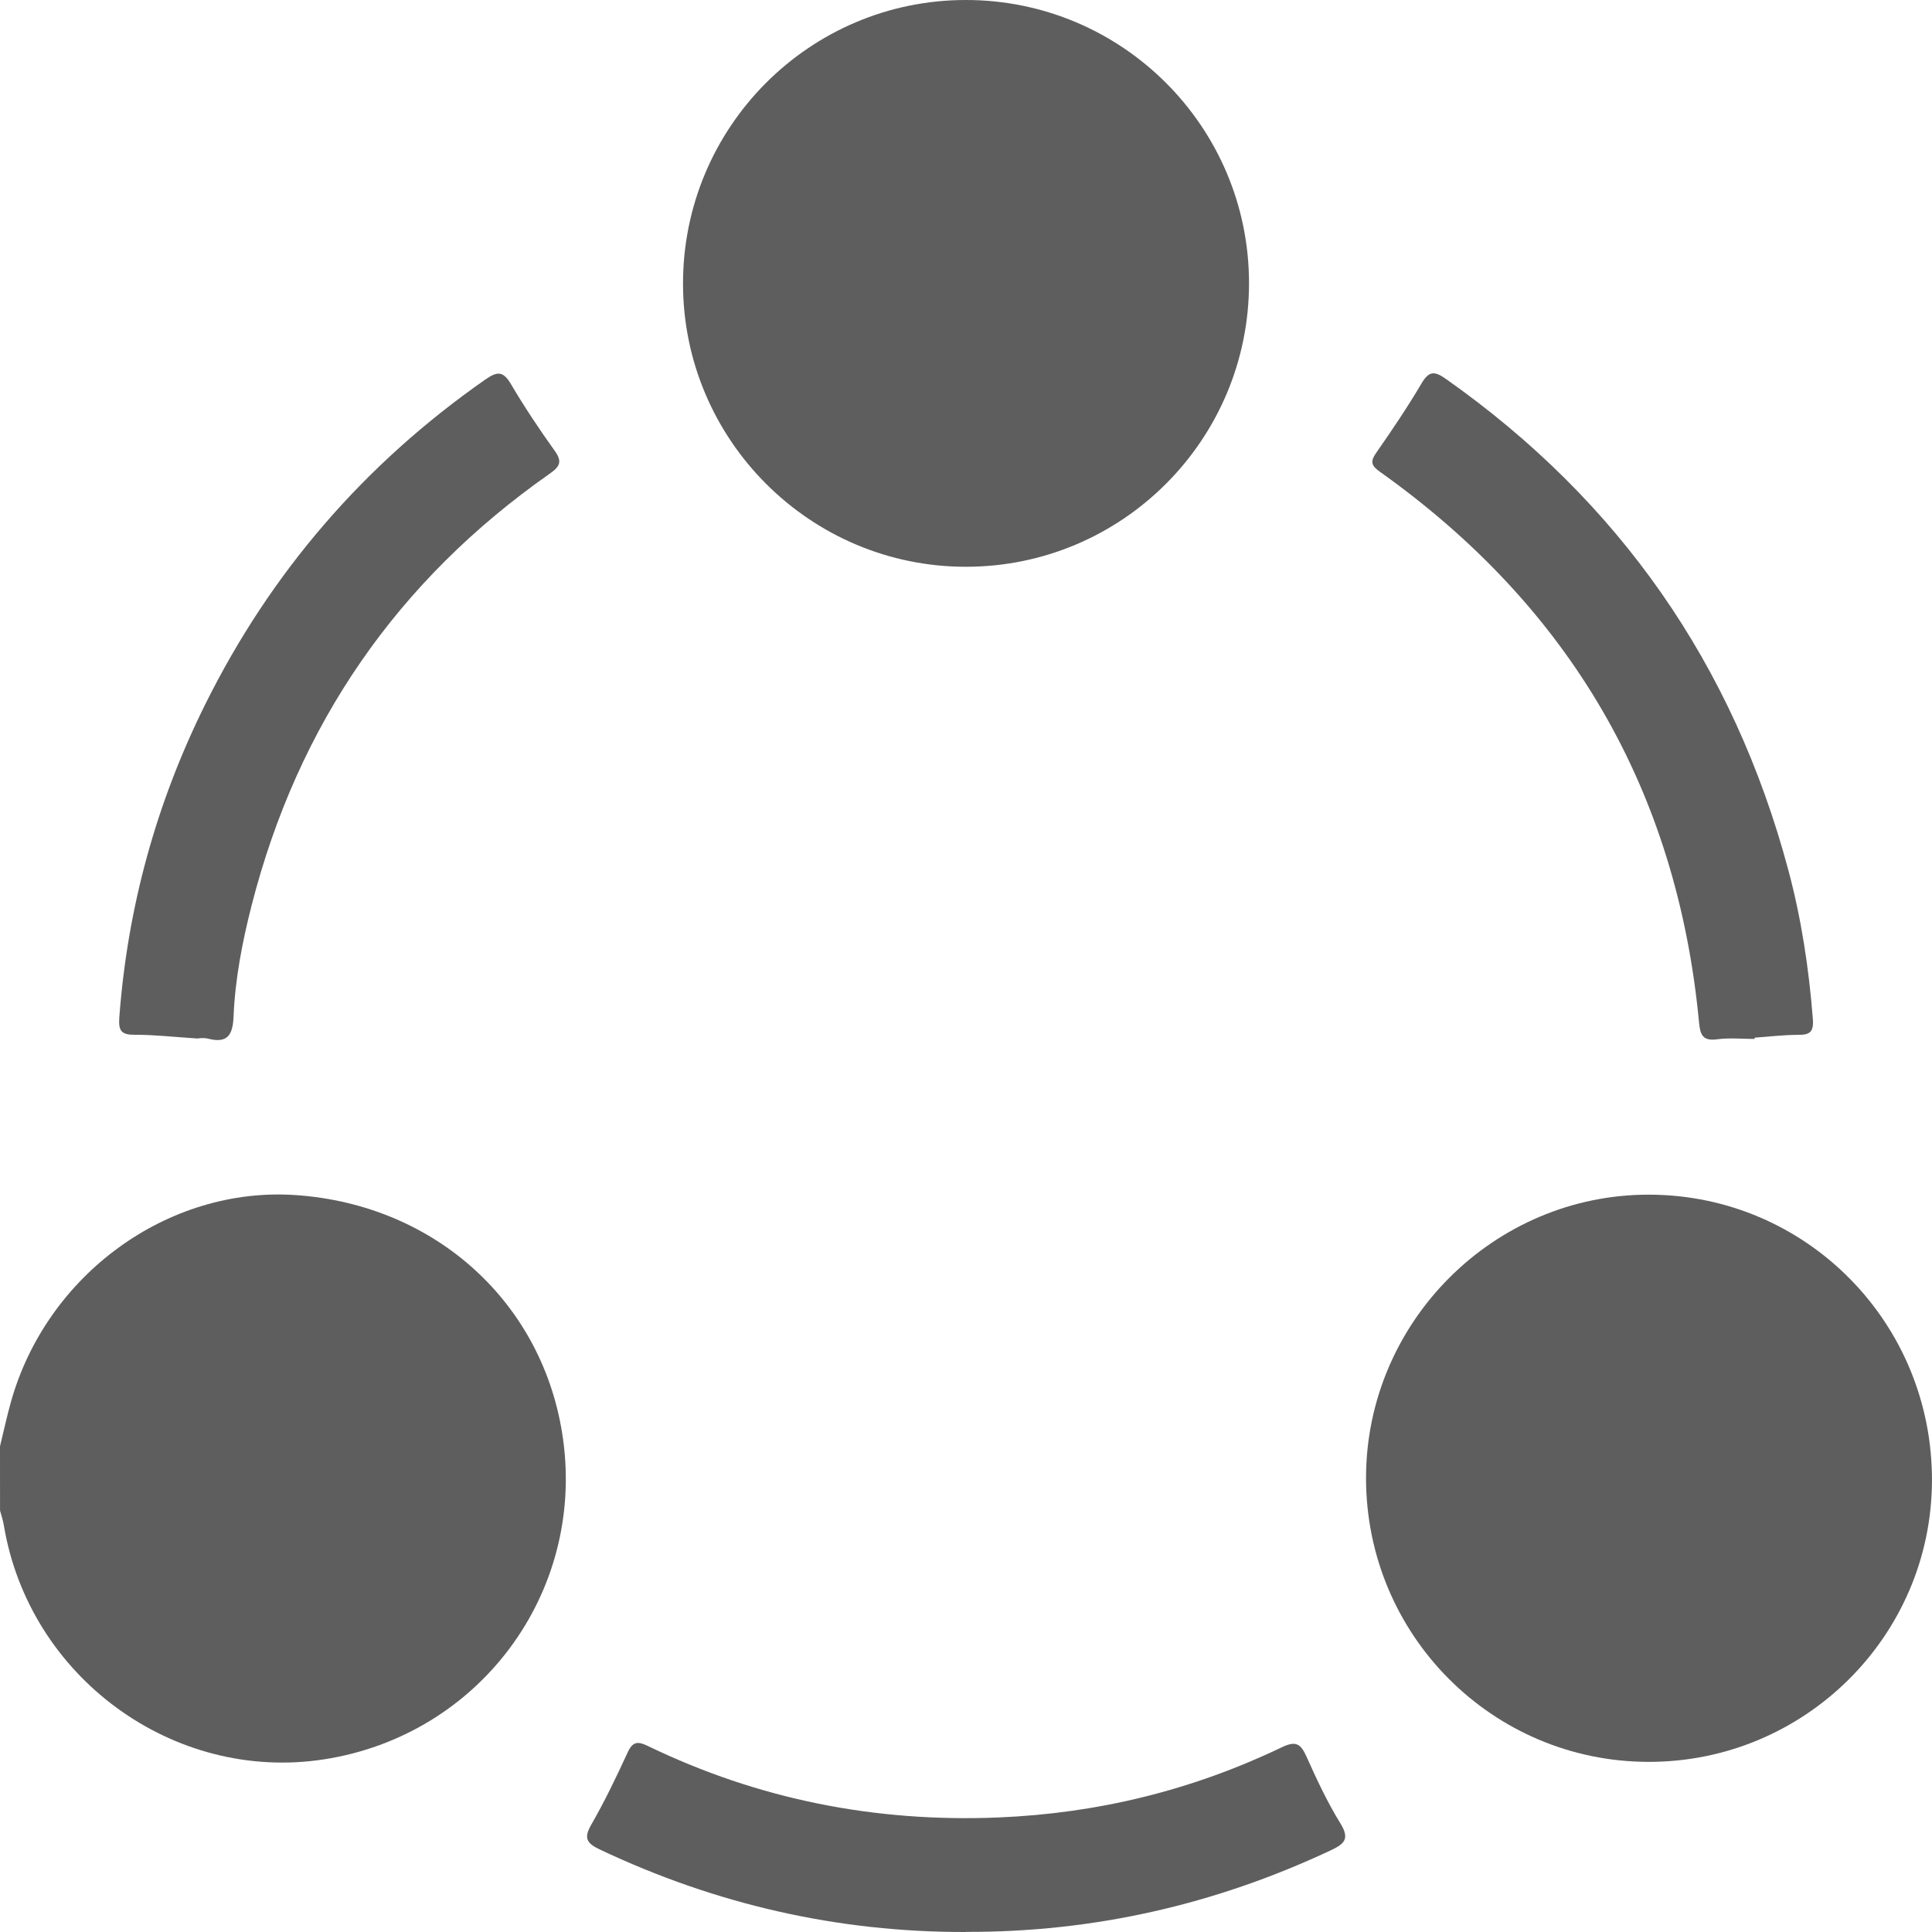
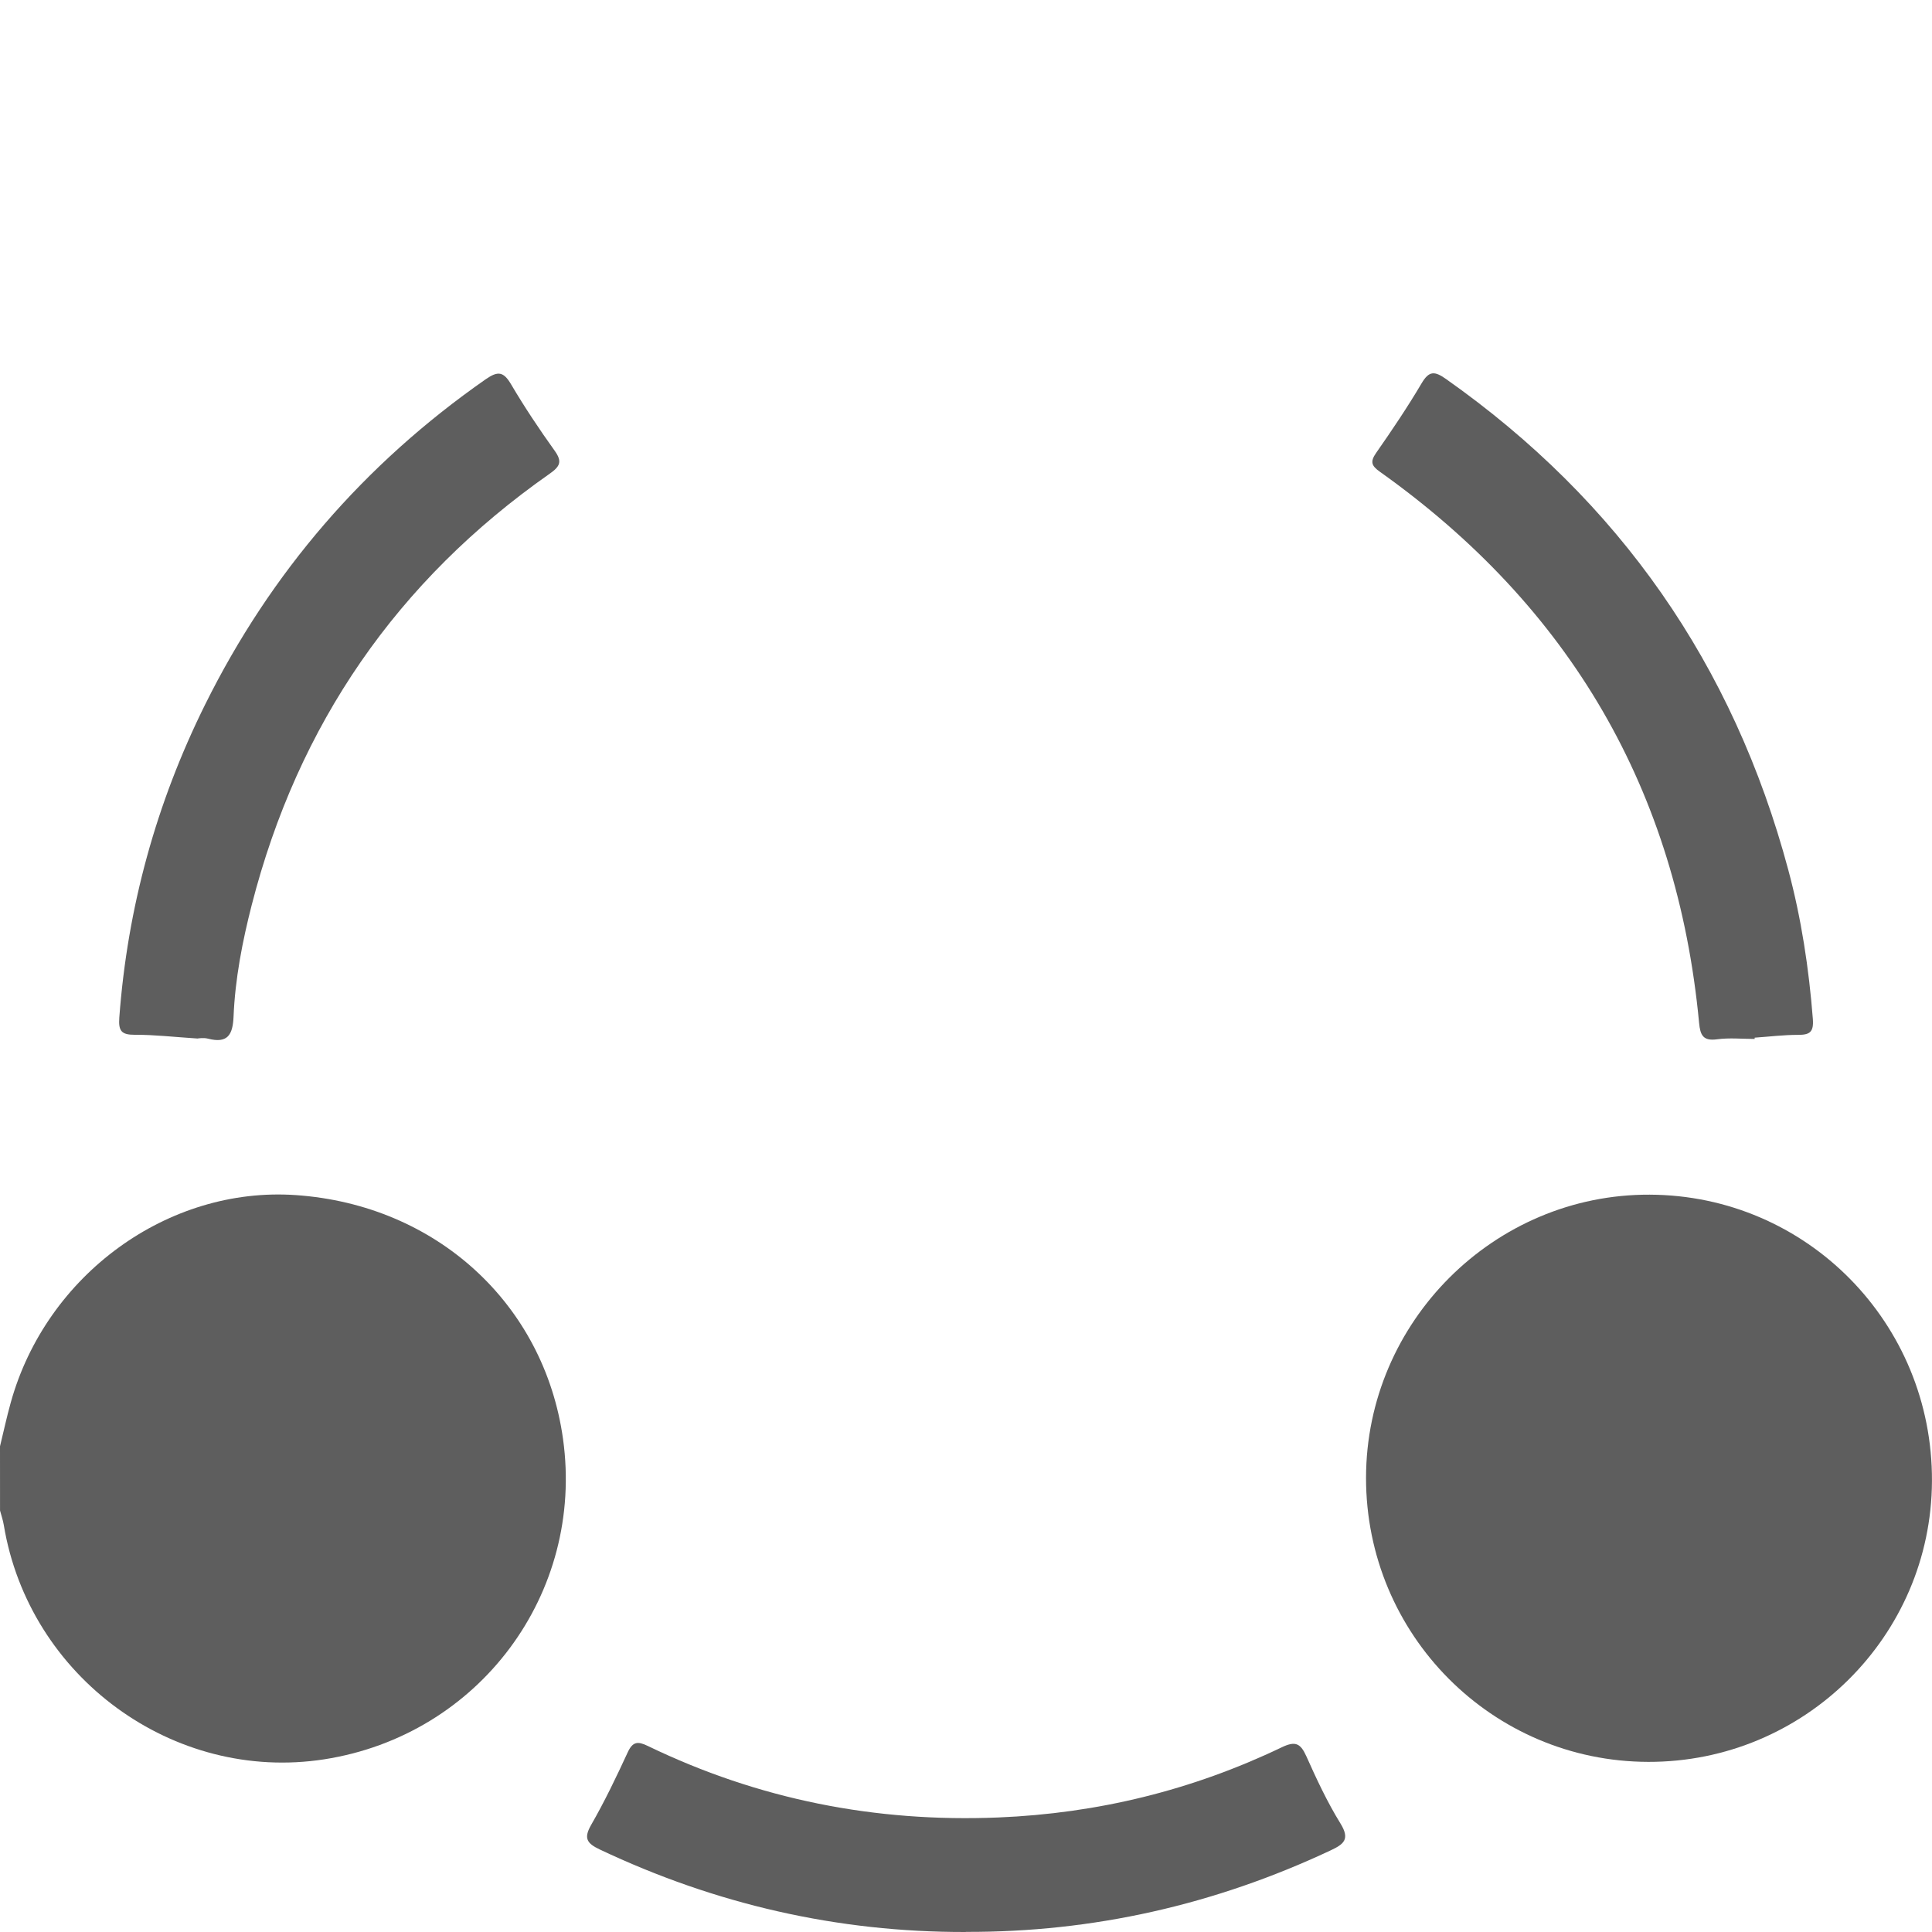
<svg xmlns="http://www.w3.org/2000/svg" width="53" height="53" viewBox="0 0 53 53" fill="none">
  <g clip-path="url(#clip0_826_4186)">
    <path d="M0 39.676C0.098 39.276 0.184 38.872 0.295 38.476C1.27 34.968 4.608 32.541 8.118 32.785C11.96 33.052 14.926 35.759 15.445 39.472C16.038 43.718 13.143 47.602 8.894 48.263C4.759 48.906 0.794 46.006 0.104 41.836C0.082 41.701 0.036 41.571 0.001 41.439C0 40.853 0 40.265 0 39.676Z" fill="#5E5E5E" />
    <path d="M45.219 48.333C40.931 48.325 37.471 44.843 37.474 40.54C37.478 36.261 40.989 32.756 45.255 32.773C49.562 32.789 53.018 36.296 52.999 40.63C52.981 44.891 49.494 48.342 45.218 48.333H45.219Z" fill="#5E5E5E" />
-     <path d="M26.512 15.548C22.231 15.557 18.741 12.072 18.737 7.785C18.733 3.491 22.204 0.004 26.489 3.72643e-06C30.777 -0.004 34.26 3.472 34.264 7.762C34.268 12.054 30.798 15.54 26.511 15.548H26.512Z" fill="#5E5E5E" />
    <path d="M26.493 53C22.973 53.008 19.629 52.24 16.449 50.734C16.096 50.566 16.007 50.426 16.219 50.058C16.588 49.416 16.909 48.745 17.22 48.071C17.357 47.776 17.493 47.762 17.768 47.895C20.808 49.365 24.019 49.997 27.388 49.858C30.109 49.746 32.701 49.112 35.156 47.936C35.532 47.755 35.674 47.818 35.836 48.178C36.117 48.807 36.411 49.437 36.772 50.022C37.041 50.458 36.866 50.591 36.496 50.764C33.326 52.252 29.996 53.008 26.494 52.997L26.493 53Z" fill="#5E5E5E" />
    <path d="M48.135 28.501C47.791 28.501 47.441 28.465 47.102 28.511C46.718 28.563 46.643 28.395 46.611 28.063C46.008 21.677 43.065 16.648 37.856 12.943C37.623 12.778 37.581 12.668 37.752 12.423C38.186 11.801 38.612 11.17 38.998 10.516C39.204 10.167 39.356 10.178 39.665 10.395C44.423 13.747 47.552 18.239 49.058 23.865C49.416 25.201 49.623 26.566 49.731 27.948C49.76 28.315 49.648 28.39 49.322 28.389C48.926 28.389 48.531 28.439 48.135 28.466C48.135 28.477 48.135 28.49 48.135 28.501Z" fill="#5E5E5E" />
    <path d="M5.427 28.49C4.764 28.447 4.23 28.384 3.697 28.387C3.329 28.388 3.246 28.282 3.273 27.913C3.497 24.894 4.286 22.032 5.627 19.328C7.429 15.697 9.999 12.724 13.323 10.405C13.662 10.169 13.814 10.193 14.022 10.546C14.39 11.17 14.793 11.774 15.215 12.363C15.431 12.664 15.363 12.796 15.077 12.997C10.896 15.927 8.175 19.875 6.905 24.828C6.648 25.833 6.45 26.853 6.407 27.889C6.386 28.391 6.243 28.63 5.709 28.494C5.579 28.46 5.435 28.488 5.425 28.488L5.427 28.49Z" fill="#5E5E5E" />
  </g>
  <defs>
    <clipPath id="clip0_826_4186">
      <rect width="53" height="53" fill="white" />
    </clipPath>
  </defs>
</svg>